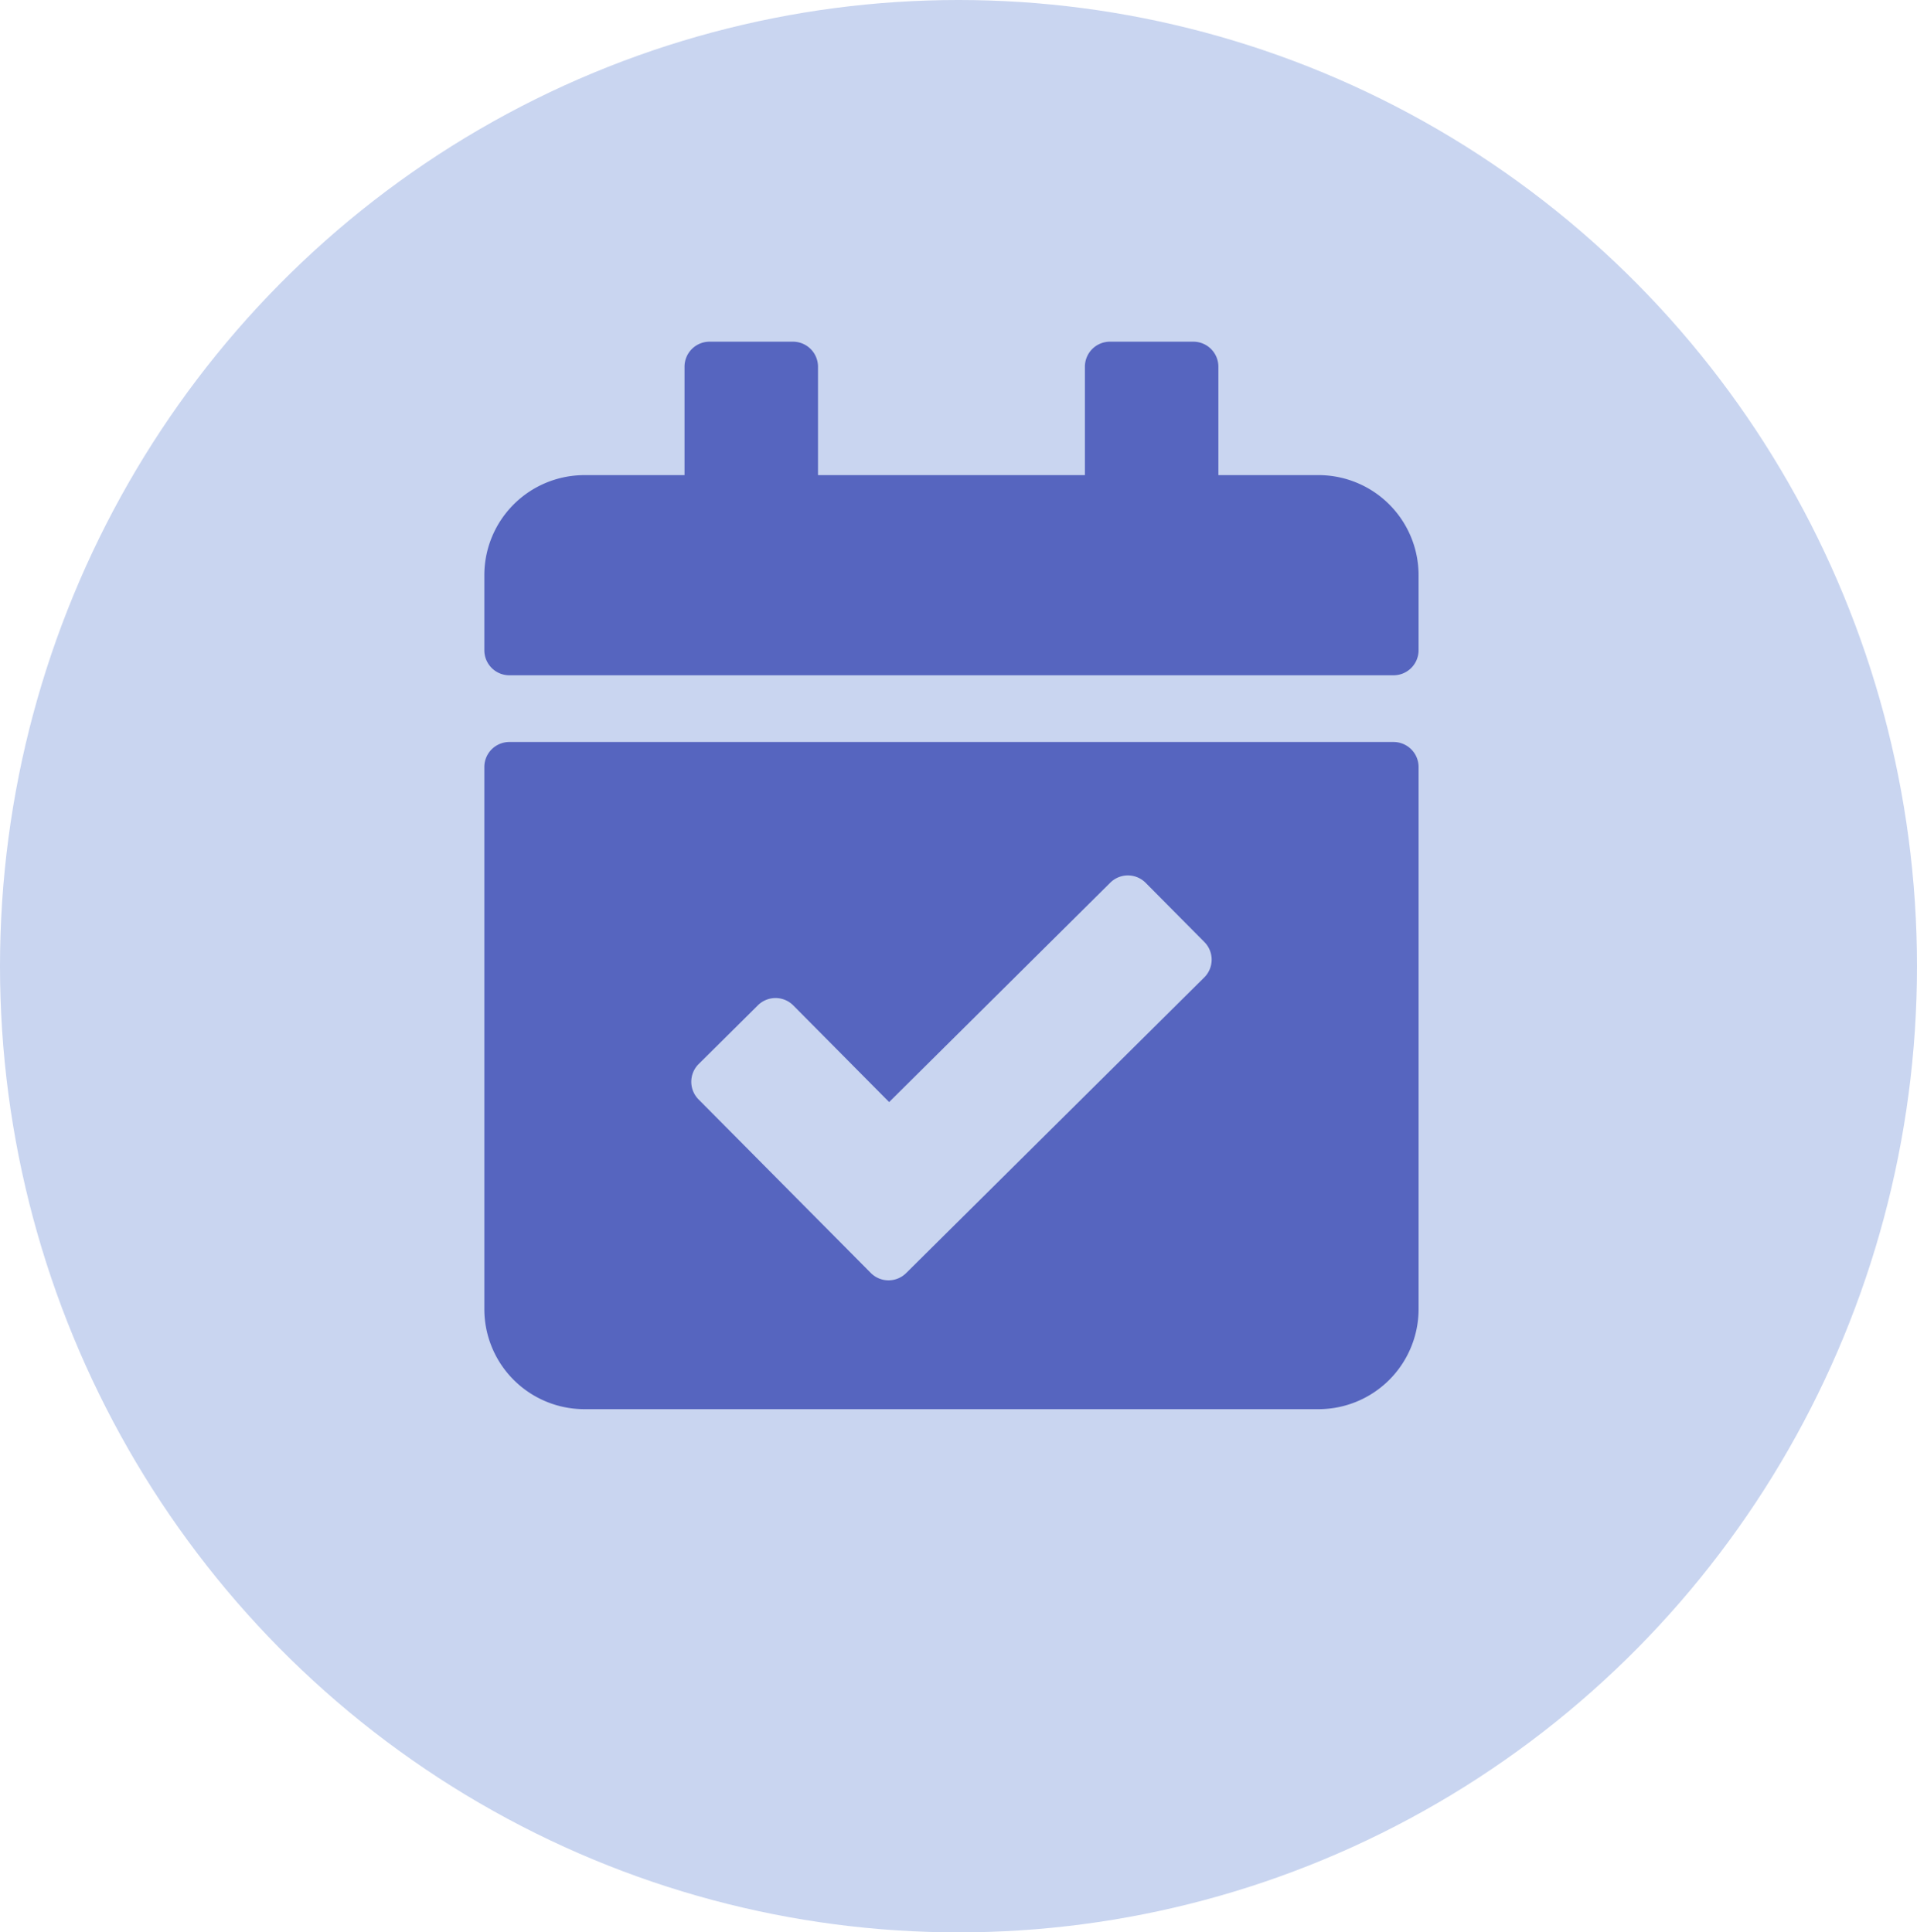
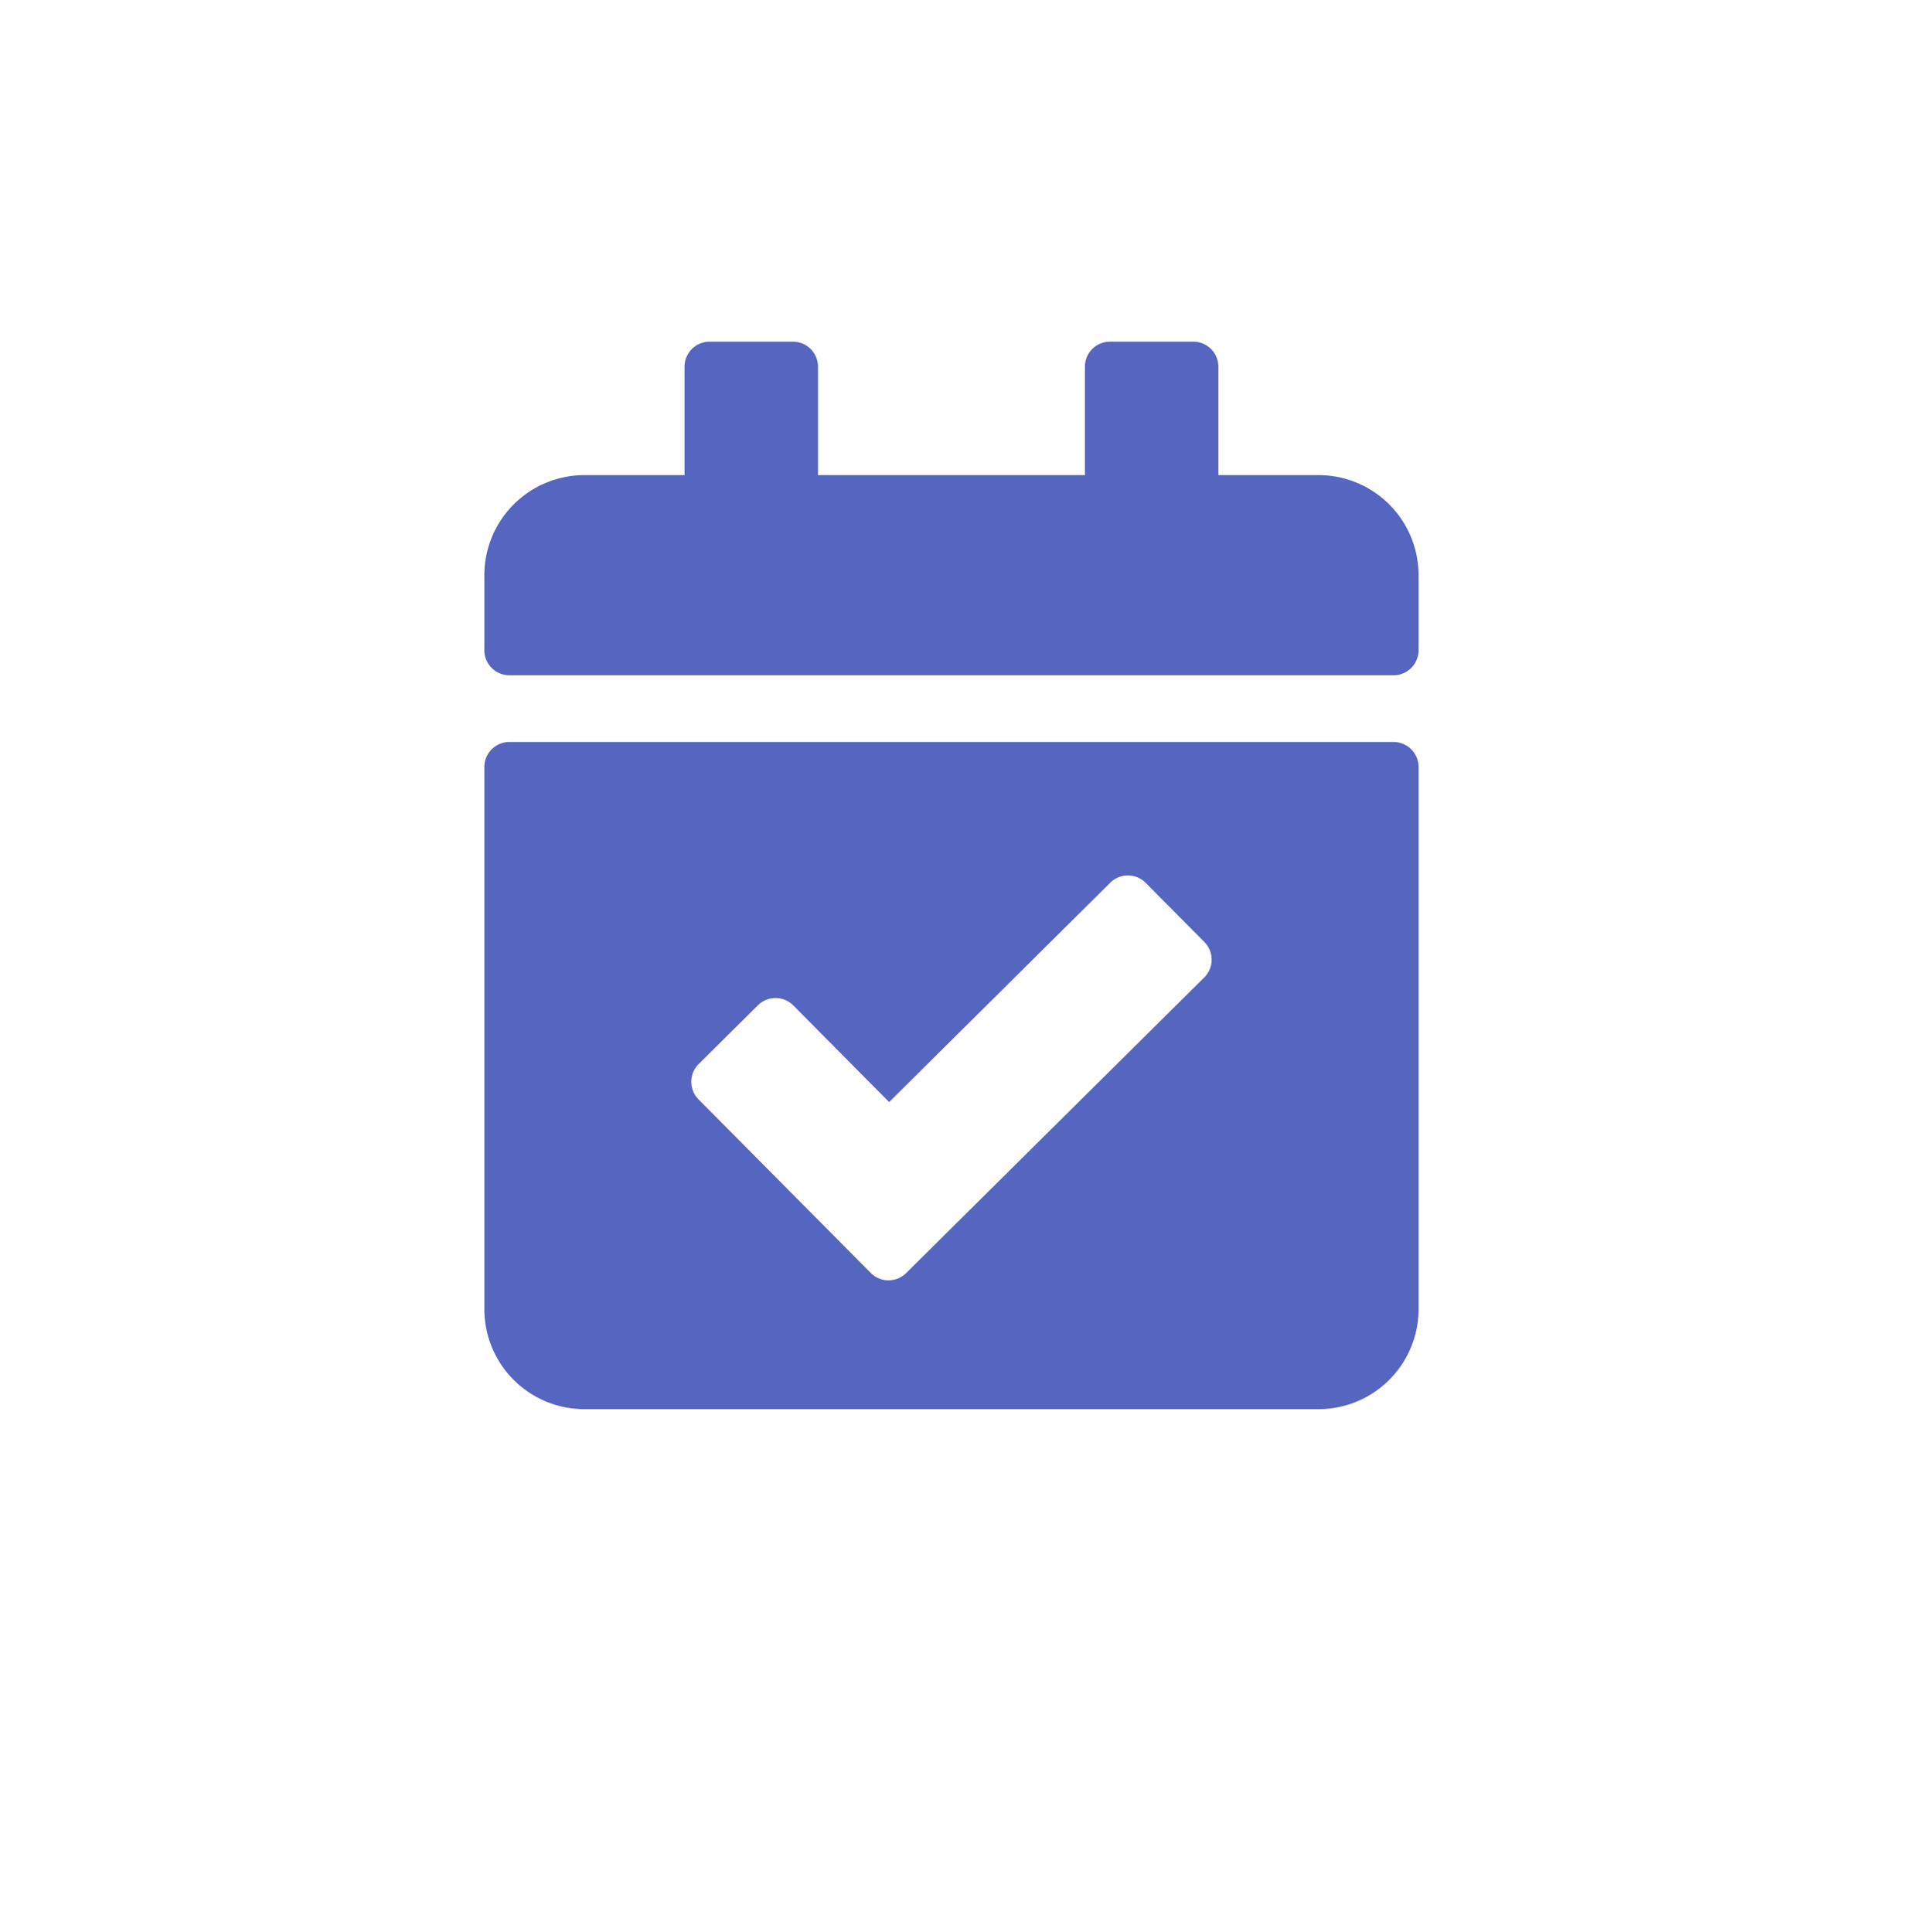
<svg xmlns="http://www.w3.org/2000/svg" width="122" height="123" viewBox="0 0 122 123">
  <g id="Group_863" data-name="Group 863" transform="translate(-0.23 -0.469)">
-     <ellipse id="Ellipse_86" data-name="Ellipse 86" cx="61" cy="61.5" rx="61" ry="61.5" transform="translate(0.23 0.469)" fill="#c9d5f0" />
    <path id="Icon_awesome-calendar-check" data-name="Icon awesome-calendar-check" d="M57.862,21.234H1.593A1.593,1.593,0,0,1,0,19.641V14.864a6.37,6.37,0,0,1,6.37-6.37h6.37v-6.9A1.593,1.593,0,0,1,14.333,0h5.308a1.593,1.593,0,0,1,1.593,1.593v6.9H38.221v-6.9A1.593,1.593,0,0,1,39.814,0h5.308a1.593,1.593,0,0,1,1.593,1.593v6.9h6.37a6.37,6.37,0,0,1,6.37,6.37v4.778A1.593,1.593,0,0,1,57.862,21.234ZM1.593,25.481h56.27a1.593,1.593,0,0,1,1.593,1.593V61.578a6.37,6.37,0,0,1-6.37,6.37H6.37A6.37,6.37,0,0,1,0,61.578V27.073A1.593,1.593,0,0,1,1.593,25.481ZM45.825,38.214l-3.738-3.769a1.592,1.592,0,0,0-2.252-.009L25.762,48.4l-6.1-6.151a1.593,1.593,0,0,0-2.252-.009l-3.769,3.738a1.592,1.592,0,0,0-.009,2.252L24.592,59.276a1.592,1.592,0,0,0,2.252.009L45.816,40.466a1.592,1.592,0,0,0,.009-2.252Z" transform="translate(31.054 22.218)" fill="#5665bf" />
  </g>
</svg>